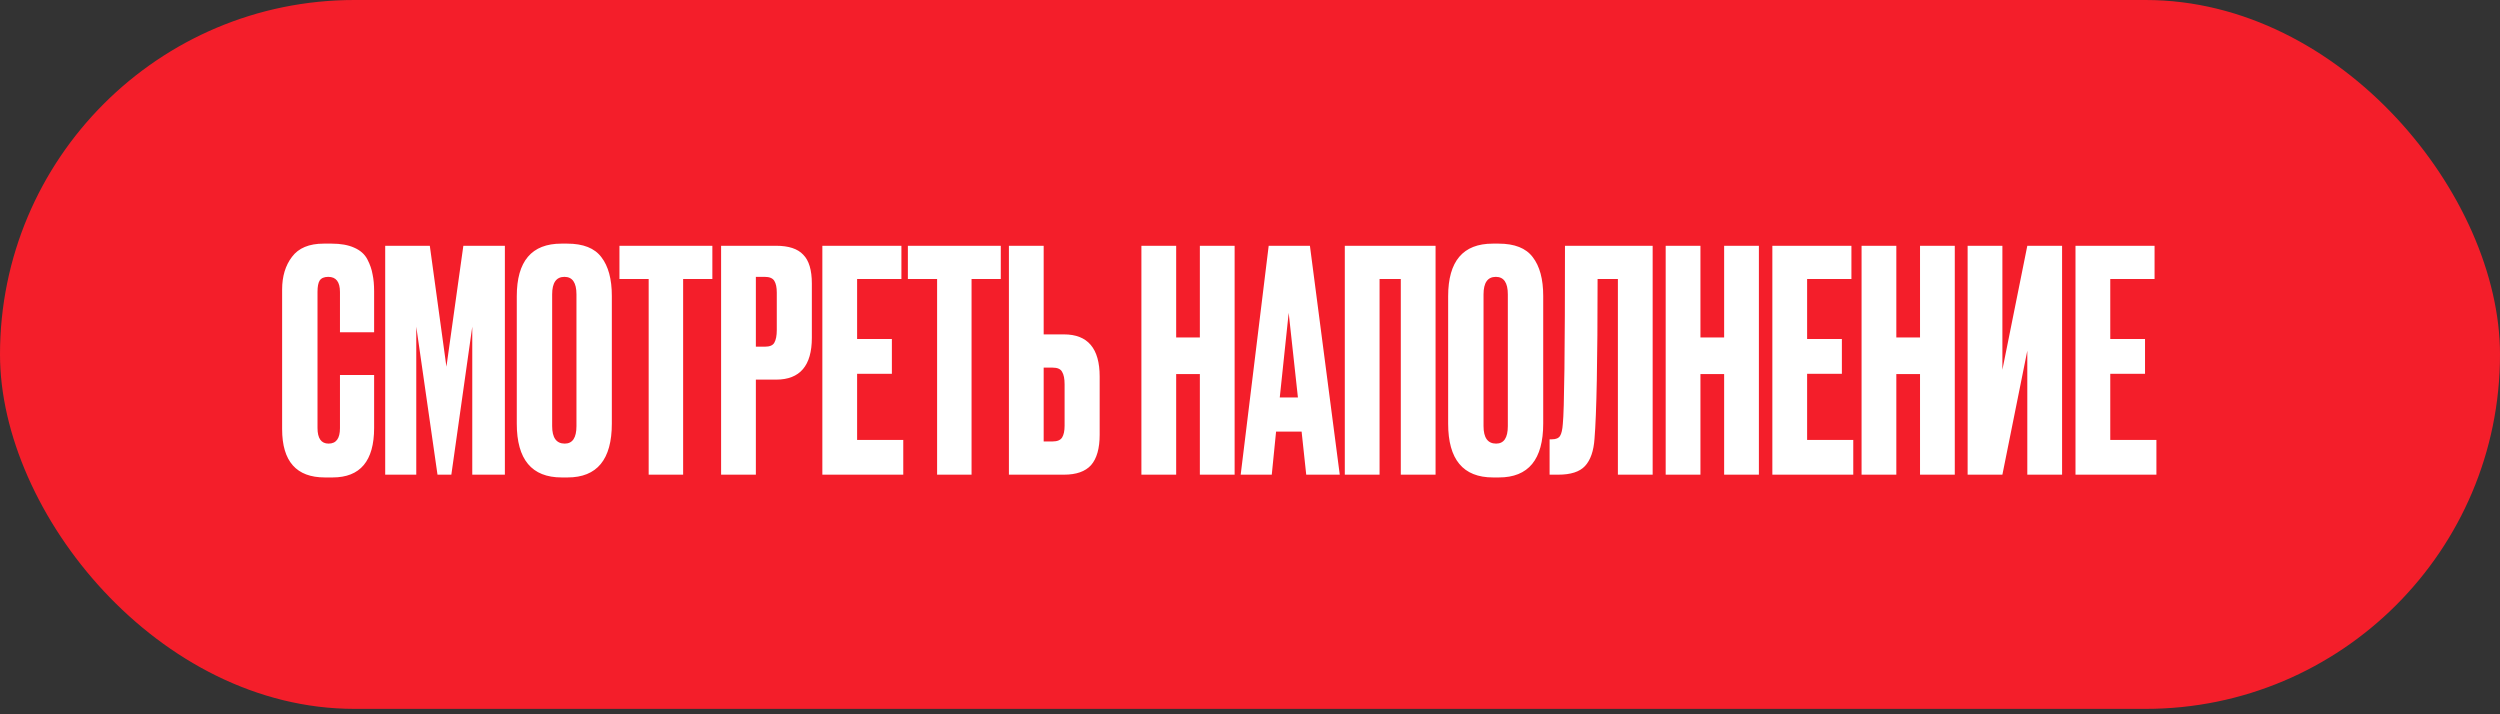
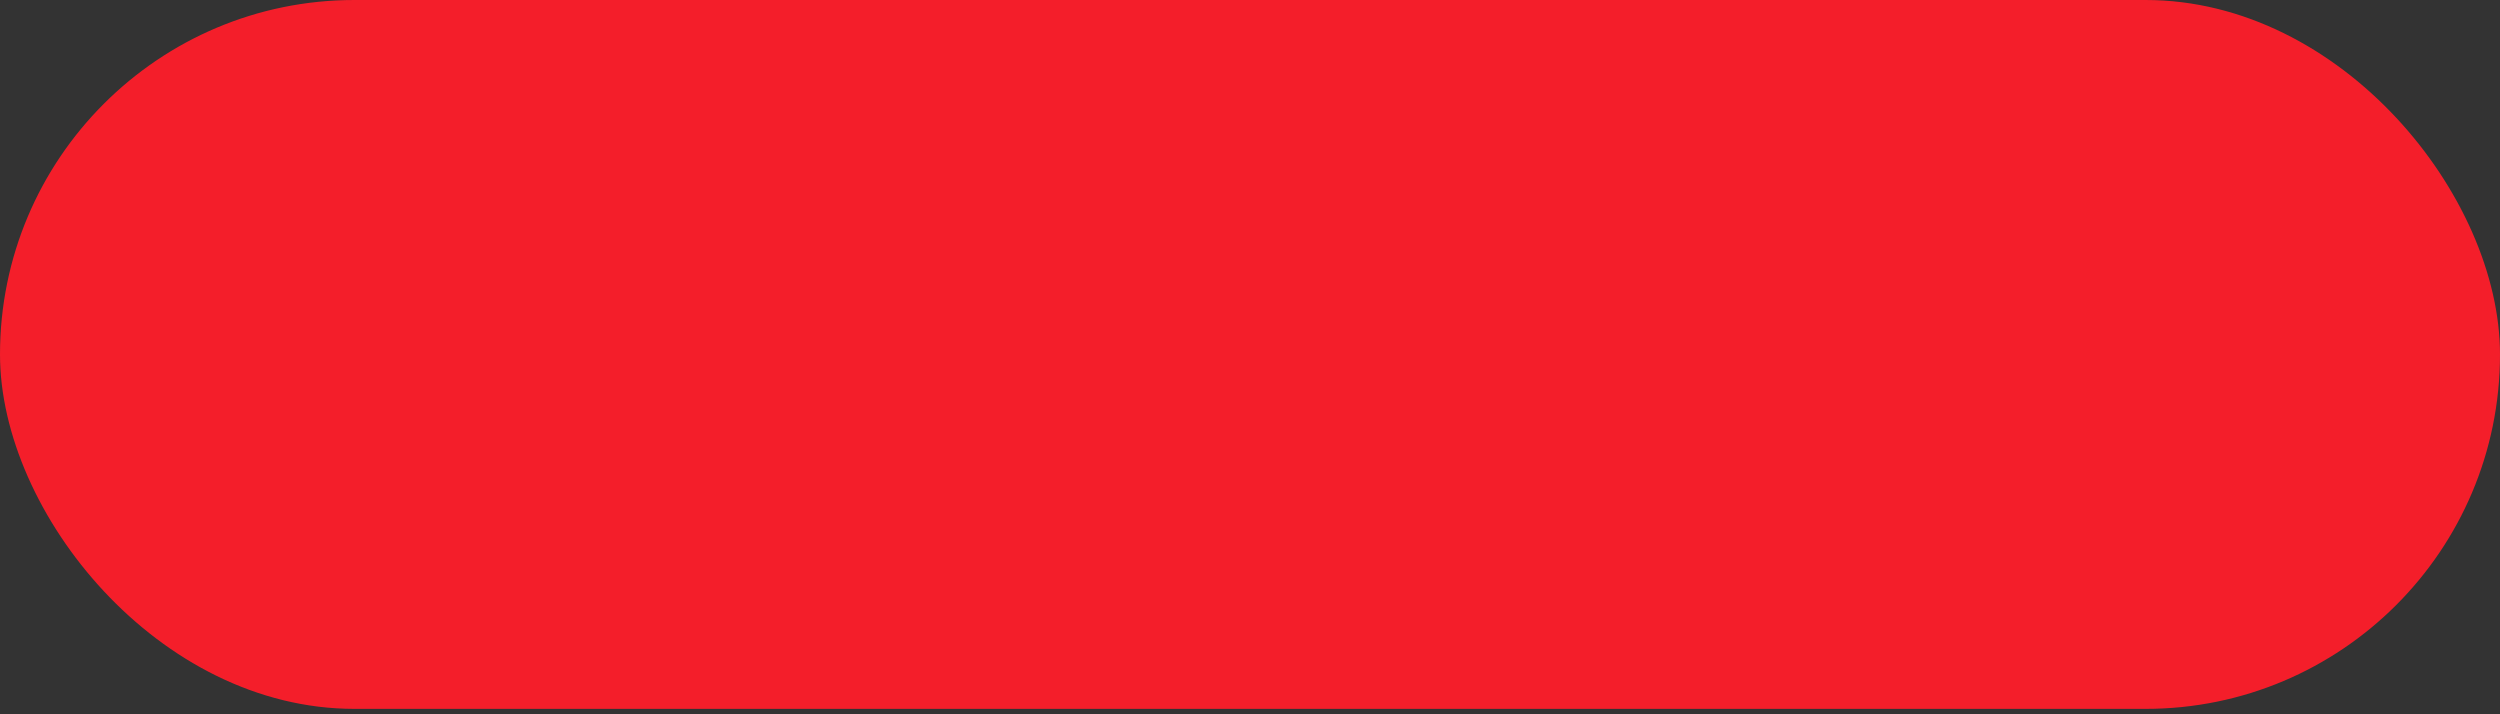
<svg xmlns="http://www.w3.org/2000/svg" width="301" height="86" viewBox="0 0 301 86" fill="none">
  <rect x="0" y="0" width="301" height="86" fill="#333333" stroke="none" />
  <rect width="301" height="85.349" rx="42.674" fill="#F41E2A" />
-   <path d="M40.932 51.558V45.15H45.044V51.521C45.044 55.497 43.377 57.485 40.043 57.485H39.117C35.684 57.485 33.968 55.546 33.968 51.669V34.852C33.968 33.272 34.363 31.963 35.154 30.926C35.944 29.864 37.215 29.333 38.969 29.333H39.932C41.018 29.333 41.92 29.494 42.636 29.815C43.377 30.136 43.908 30.605 44.229 31.222C44.55 31.84 44.76 32.445 44.858 33.037C44.982 33.605 45.044 34.284 45.044 35.075V40.001H40.932V35.149C40.932 33.939 40.463 33.334 39.524 33.334C39.031 33.334 38.685 33.482 38.487 33.778C38.314 34.05 38.228 34.507 38.228 35.149V51.521C38.228 52.781 38.672 53.41 39.561 53.41C40.475 53.41 40.932 52.793 40.932 51.558ZM46.378 57.151V29.592H51.749L53.749 44.15L55.787 29.592H60.787V57.151H56.861V39.334L54.342 57.151H52.675L50.119 39.334V57.151H46.378ZM73.665 35.63V51.002C73.665 55.324 71.887 57.485 68.331 57.485H67.628C64.022 57.485 62.22 55.324 62.22 51.002V35.667C62.22 31.445 64.01 29.333 67.591 29.333H68.294C70.221 29.333 71.591 29.876 72.406 30.963C73.246 32.05 73.665 33.605 73.665 35.63ZM69.406 51.299V35.445C69.406 34.037 68.924 33.334 67.961 33.334C66.973 33.334 66.479 34.037 66.479 35.445V51.299C66.479 52.706 66.986 53.41 67.998 53.41C68.936 53.41 69.406 52.706 69.406 51.299ZM74.581 29.592H85.768V33.593H82.249V57.151H78.1V33.593H74.581V29.592ZM93.451 45.706H91.006V57.151H86.82V29.592H93.451C94.957 29.592 96.043 29.951 96.71 30.667C97.402 31.358 97.747 32.519 97.747 34.148V40.668C97.747 44.026 96.315 45.706 93.451 45.706ZM91.006 33.334V41.742H92.08C92.673 41.742 93.055 41.581 93.228 41.261C93.426 40.915 93.525 40.409 93.525 39.742V35.223C93.525 34.605 93.426 34.136 93.228 33.815C93.031 33.494 92.648 33.334 92.08 33.334H91.006ZM99.011 29.592H108.53V33.593H103.196V40.816H107.382V45.002H103.196V52.966H108.753V57.151H99.011V29.592ZM109.308 29.592H120.494V33.593H116.975V57.151H112.827V33.593H109.308V29.592ZM125.658 40.26H128.103C130.968 40.26 132.4 41.952 132.4 45.335V52.336C132.4 53.99 132.054 55.213 131.363 56.003C130.671 56.769 129.585 57.151 128.103 57.151H121.473V29.592H125.658V40.26ZM125.658 53.151H126.732C127.3 53.151 127.683 52.99 127.881 52.669C128.078 52.348 128.177 51.879 128.177 51.262V46.261C128.177 45.594 128.078 45.1 127.881 44.779C127.708 44.434 127.325 44.261 126.732 44.261H125.658V53.151ZM141.611 45.039V57.151H137.425V29.592H141.611V40.631H144.463V29.592H148.649V57.151H144.463V45.039H141.611ZM157.269 57.151L156.714 51.965H153.639L153.121 57.151H149.379L152.75 29.592H157.714L161.307 57.151H157.269ZM155.158 37.667L154.084 47.854H156.269L155.158 37.667ZM161.914 57.151V29.592H172.842V57.151H168.656V33.593H166.1V57.151H161.914ZM185.803 35.63V51.002C185.803 55.324 184.025 57.485 180.469 57.485H179.765C176.16 57.485 174.357 55.324 174.357 51.002V35.667C174.357 31.445 176.148 29.333 179.728 29.333H180.432C182.358 29.333 183.729 29.876 184.544 30.963C185.383 32.05 185.803 33.605 185.803 35.63ZM181.543 51.299V35.445C181.543 34.037 181.062 33.334 180.099 33.334C179.111 33.334 178.617 34.037 178.617 35.445V51.299C178.617 52.706 179.123 53.41 180.136 53.41C181.074 53.41 181.543 52.706 181.543 51.299ZM194.794 57.151V33.593H192.349C192.349 43.446 192.226 49.854 191.979 52.818C191.88 54.299 191.497 55.398 190.831 56.114C190.189 56.806 189.114 57.151 187.608 57.151H186.571V52.892H186.867C187.336 52.892 187.657 52.756 187.83 52.484C188.003 52.212 188.114 51.731 188.164 51.039C188.336 49.385 188.423 42.236 188.423 29.592H198.98V57.151H194.794ZM204.733 45.039V57.151H200.548V29.592H204.733V40.631H207.586V29.592H211.771V57.151H207.586V45.039H204.733ZM213.391 29.592H222.911V33.593H217.577V40.816H221.762V45.002H217.577V52.966H223.133V57.151H213.391V29.592ZM228.318 45.039V57.151H224.133V29.592H228.318V40.631H231.171V29.592H235.356V57.151H231.171V45.039H228.318ZM244.088 57.151V42.224L241.088 57.151H236.902V29.592H241.088V44.52L244.088 29.592H248.274V57.151H244.088ZM249.89 29.592H259.41V33.593H254.076V40.816H258.261V45.002H254.076V52.966H259.632V57.151H249.89V29.592Z" fill="white" />
</svg>